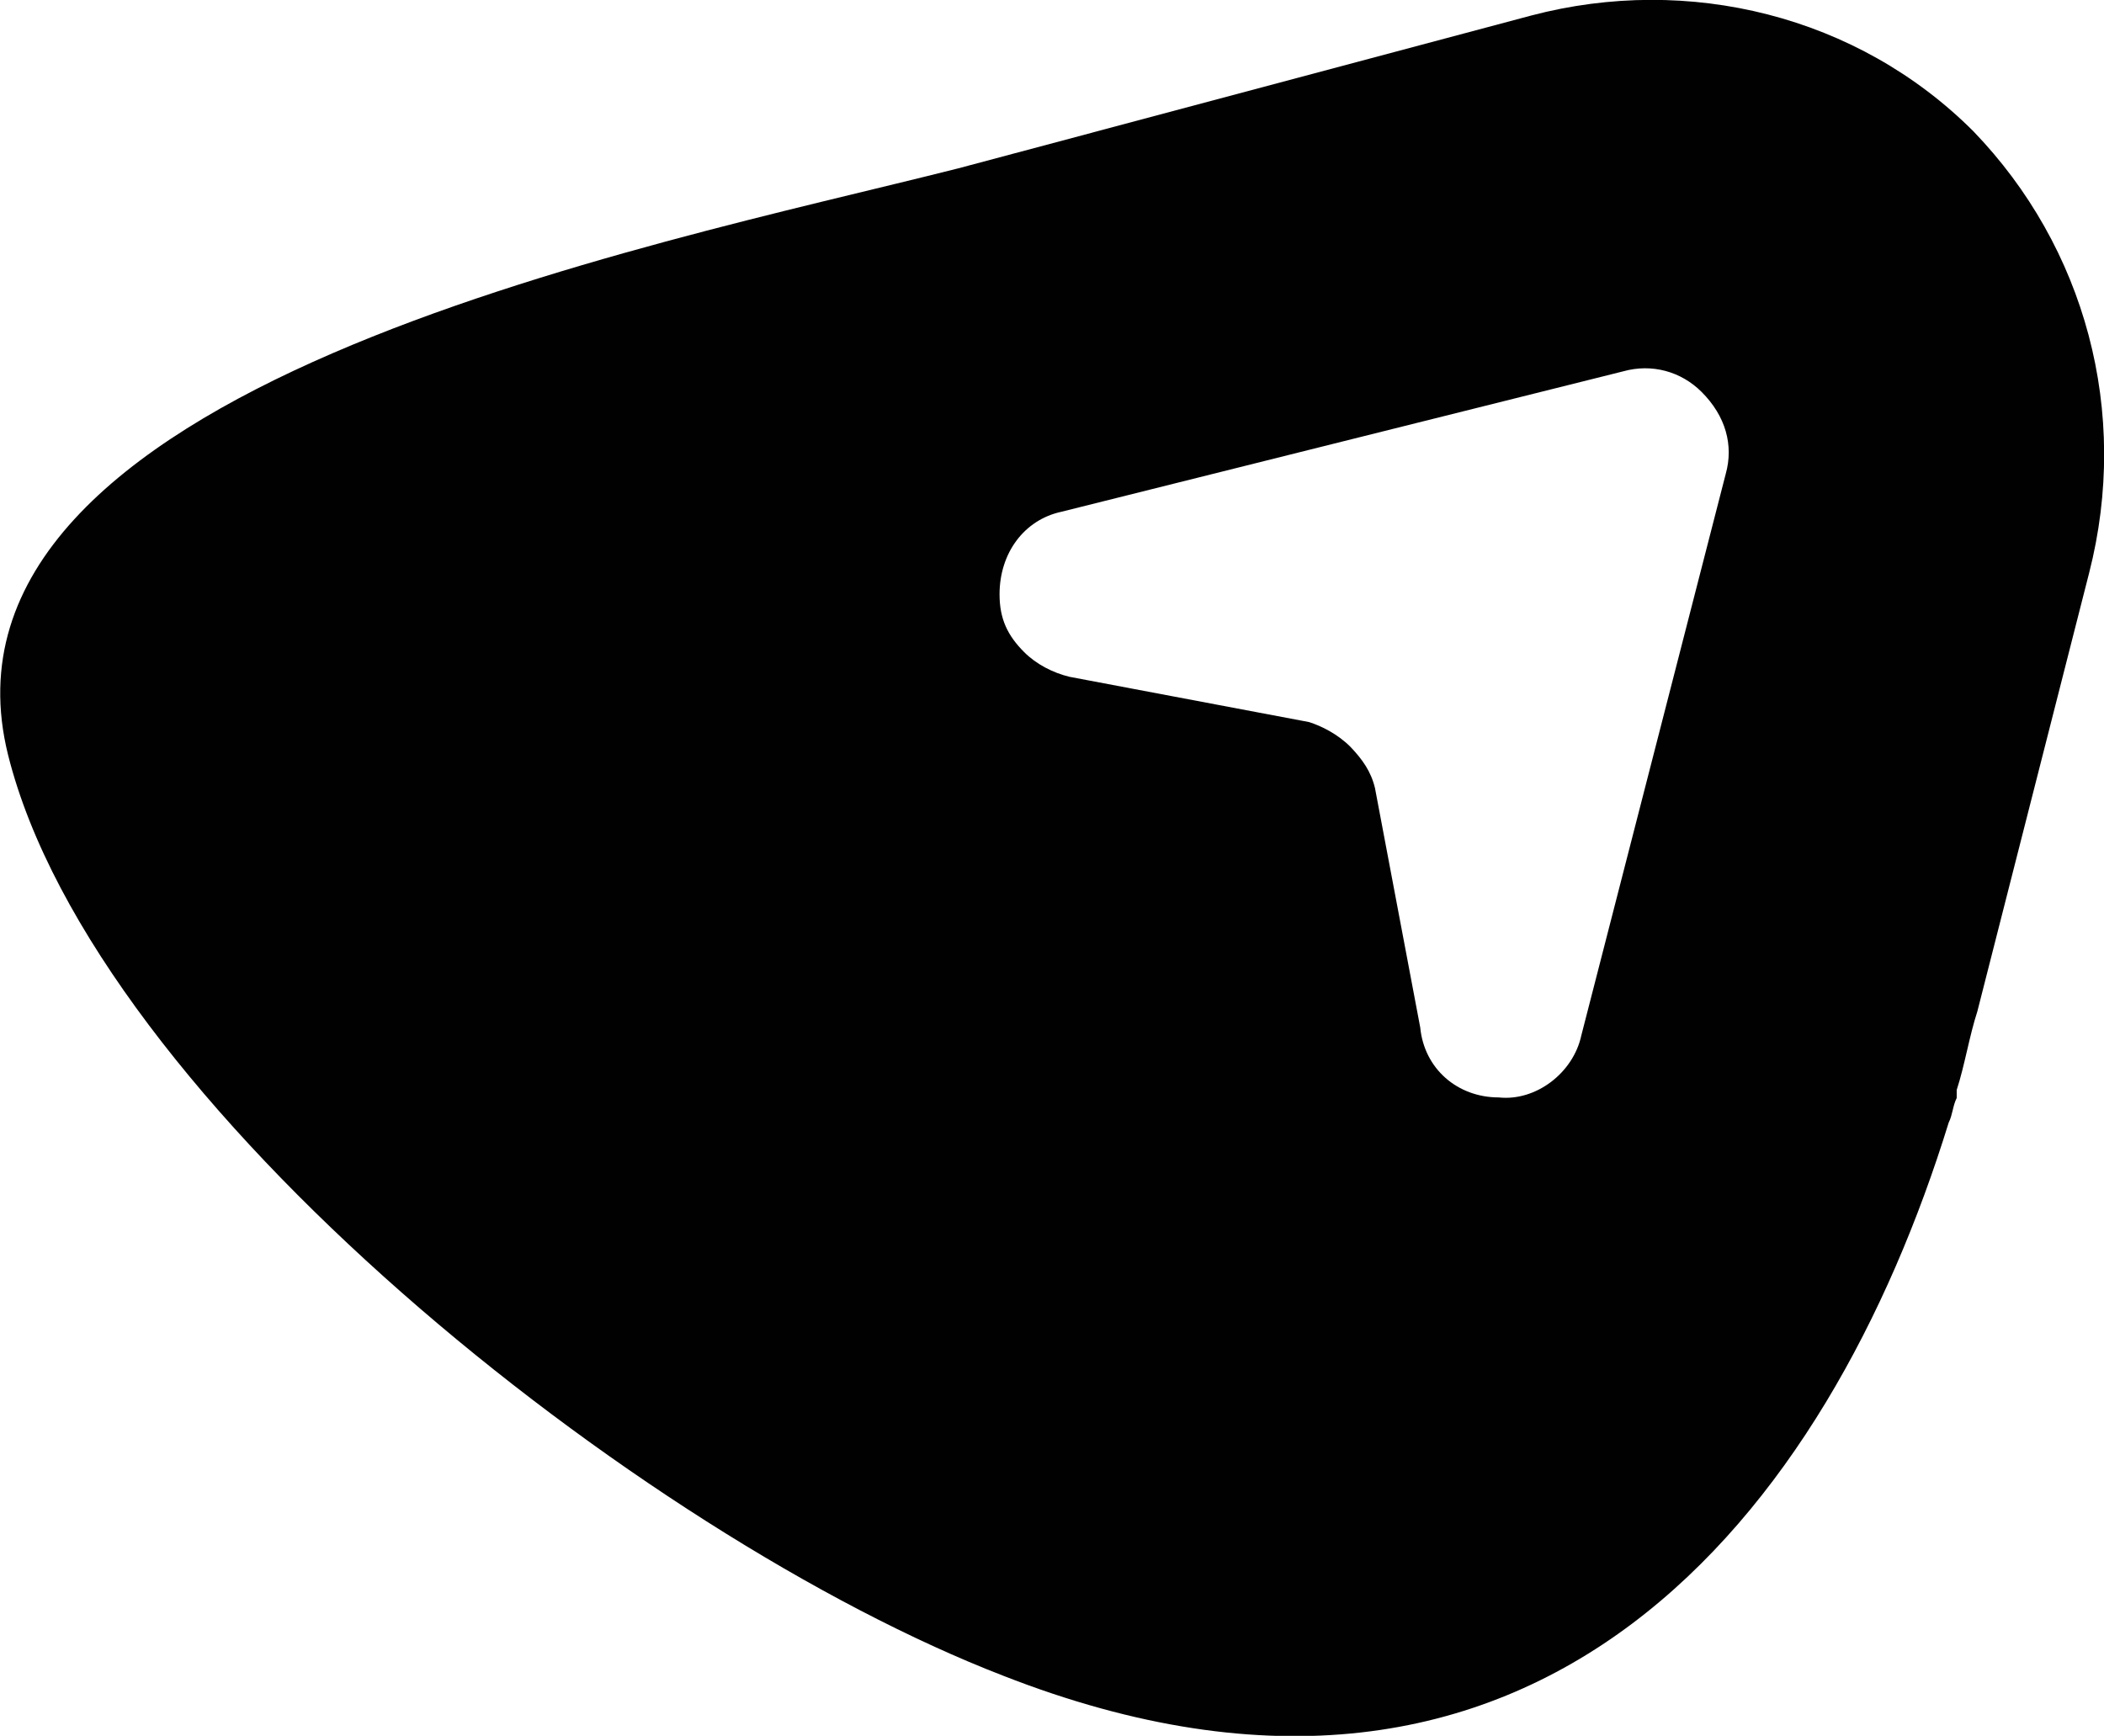
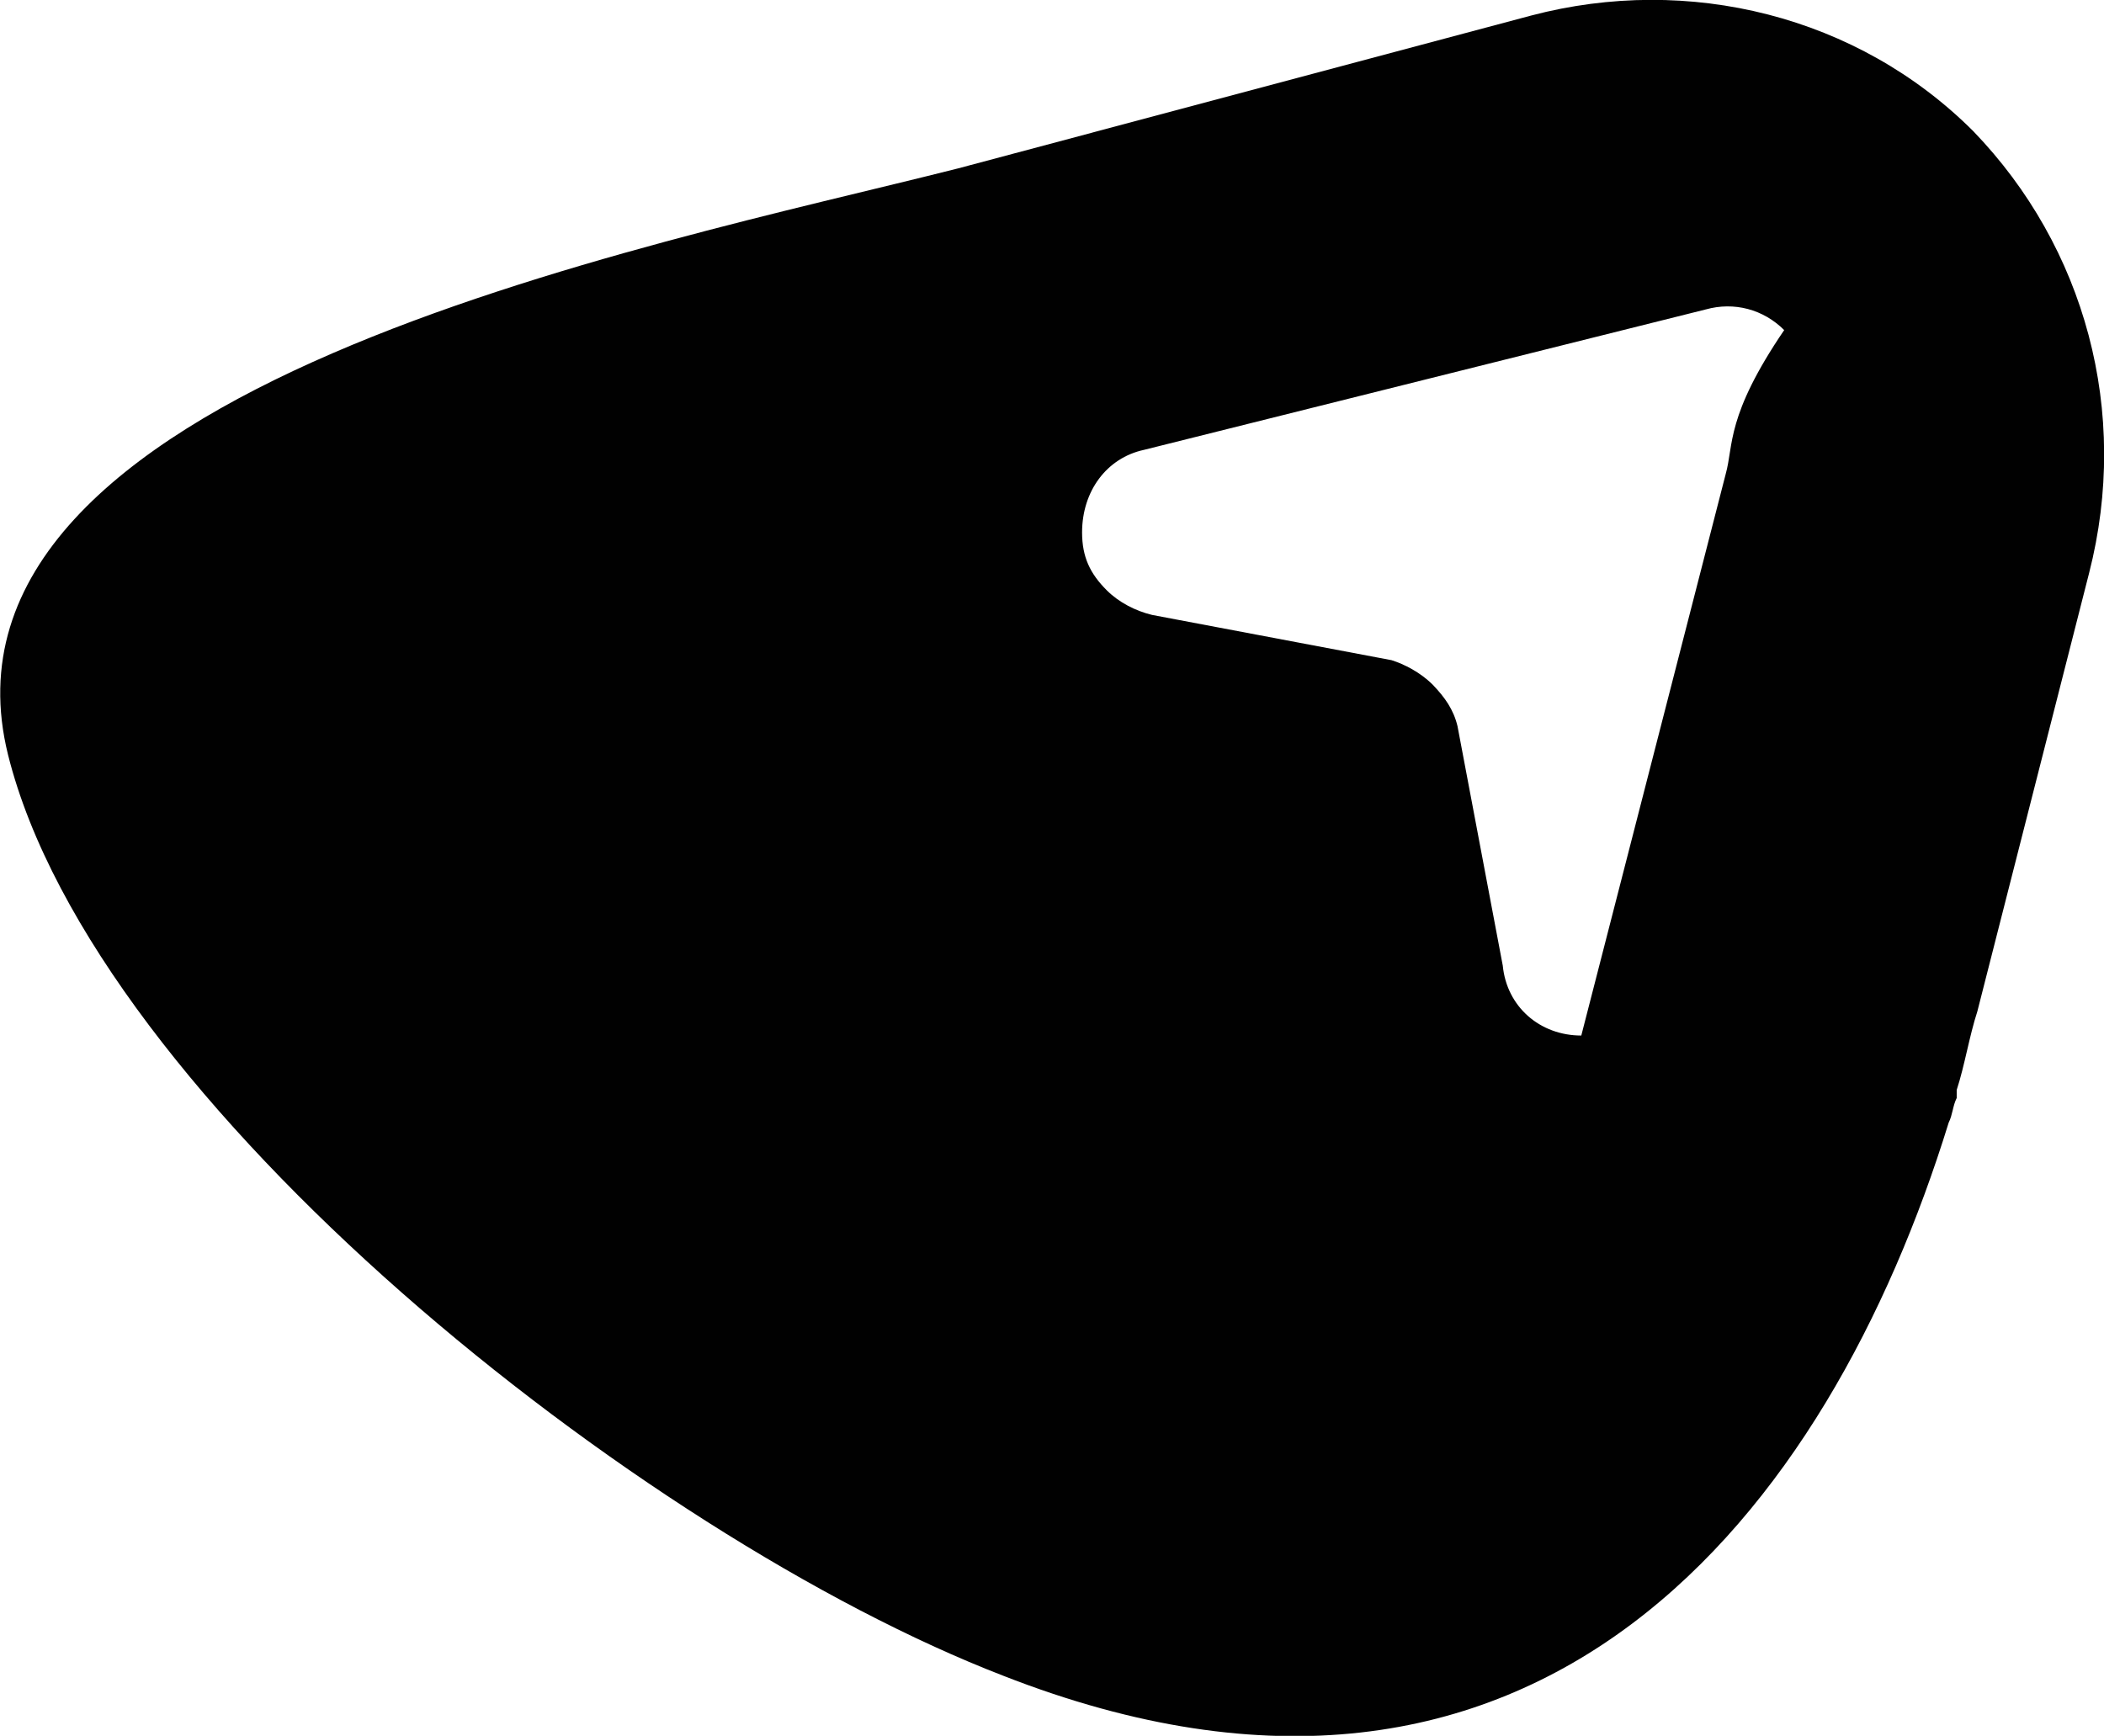
<svg xmlns="http://www.w3.org/2000/svg" version="1.1" id="Layer_1" x="0px" y="0px" viewBox="0 0 36.71 30.29" style="enable-background:new 0 0 36.71 30.29;" xml:space="preserve">
  <style type="text/css">
	.st0{fill:#010101;}
</style>
-   <path class="st0" d="M34.43,2.29L34.43,2.29c-2.02-2.02-4.97-2.74-7.71-2.02L16.71,2.94C11.3,4.31-1.45,6.76,0.14,13.17  c1.51,6.05,11.02,13.62,17.36,16.07c9.37,3.67,14.41-2.88,16.5-9.65c0.07-0.14,0.07-0.29,0.14-0.43v-0.07v-0.07  c0.14-0.43,0.22-0.94,0.36-1.37L36.45,10C37.17,7.19,36.38,4.31,34.43,2.29z M30.11,8.27l-2.52,9.8c-0.14,0.65-0.79,1.15-1.44,1.08  c-0.72,0-1.3-0.5-1.37-1.22l-0.79-4.18c-0.07-0.29-0.22-0.5-0.43-0.72c-0.22-0.22-0.5-0.36-0.72-0.43l-4.18-0.79  c-0.29-0.07-0.58-0.22-0.79-0.43c-0.29-0.29-0.43-0.58-0.43-1.01c0-0.72,0.43-1.3,1.08-1.44l9.8-2.45c0.5-0.14,1.01,0,1.37,0.36l0,0  C30.11,7.26,30.25,7.77,30.11,8.27z" />
+   <path class="st0" d="M34.43,2.29L34.43,2.29c-2.02-2.02-4.97-2.74-7.71-2.02L16.71,2.94C11.3,4.31-1.45,6.76,0.14,13.17  c1.51,6.05,11.02,13.62,17.36,16.07c9.37,3.67,14.41-2.88,16.5-9.65c0.07-0.14,0.07-0.29,0.14-0.43v-0.07v-0.07  c0.14-0.43,0.22-0.94,0.36-1.37L36.45,10C37.17,7.19,36.38,4.31,34.43,2.29z M30.11,8.27l-2.52,9.8c-0.72,0-1.3-0.5-1.37-1.22l-0.79-4.18c-0.07-0.29-0.22-0.5-0.43-0.72c-0.22-0.22-0.5-0.36-0.72-0.43l-4.18-0.79  c-0.29-0.07-0.58-0.22-0.79-0.43c-0.29-0.29-0.43-0.58-0.43-1.01c0-0.72,0.43-1.3,1.08-1.44l9.8-2.45c0.5-0.14,1.01,0,1.37,0.36l0,0  C30.11,7.26,30.25,7.77,30.11,8.27z" />
</svg>